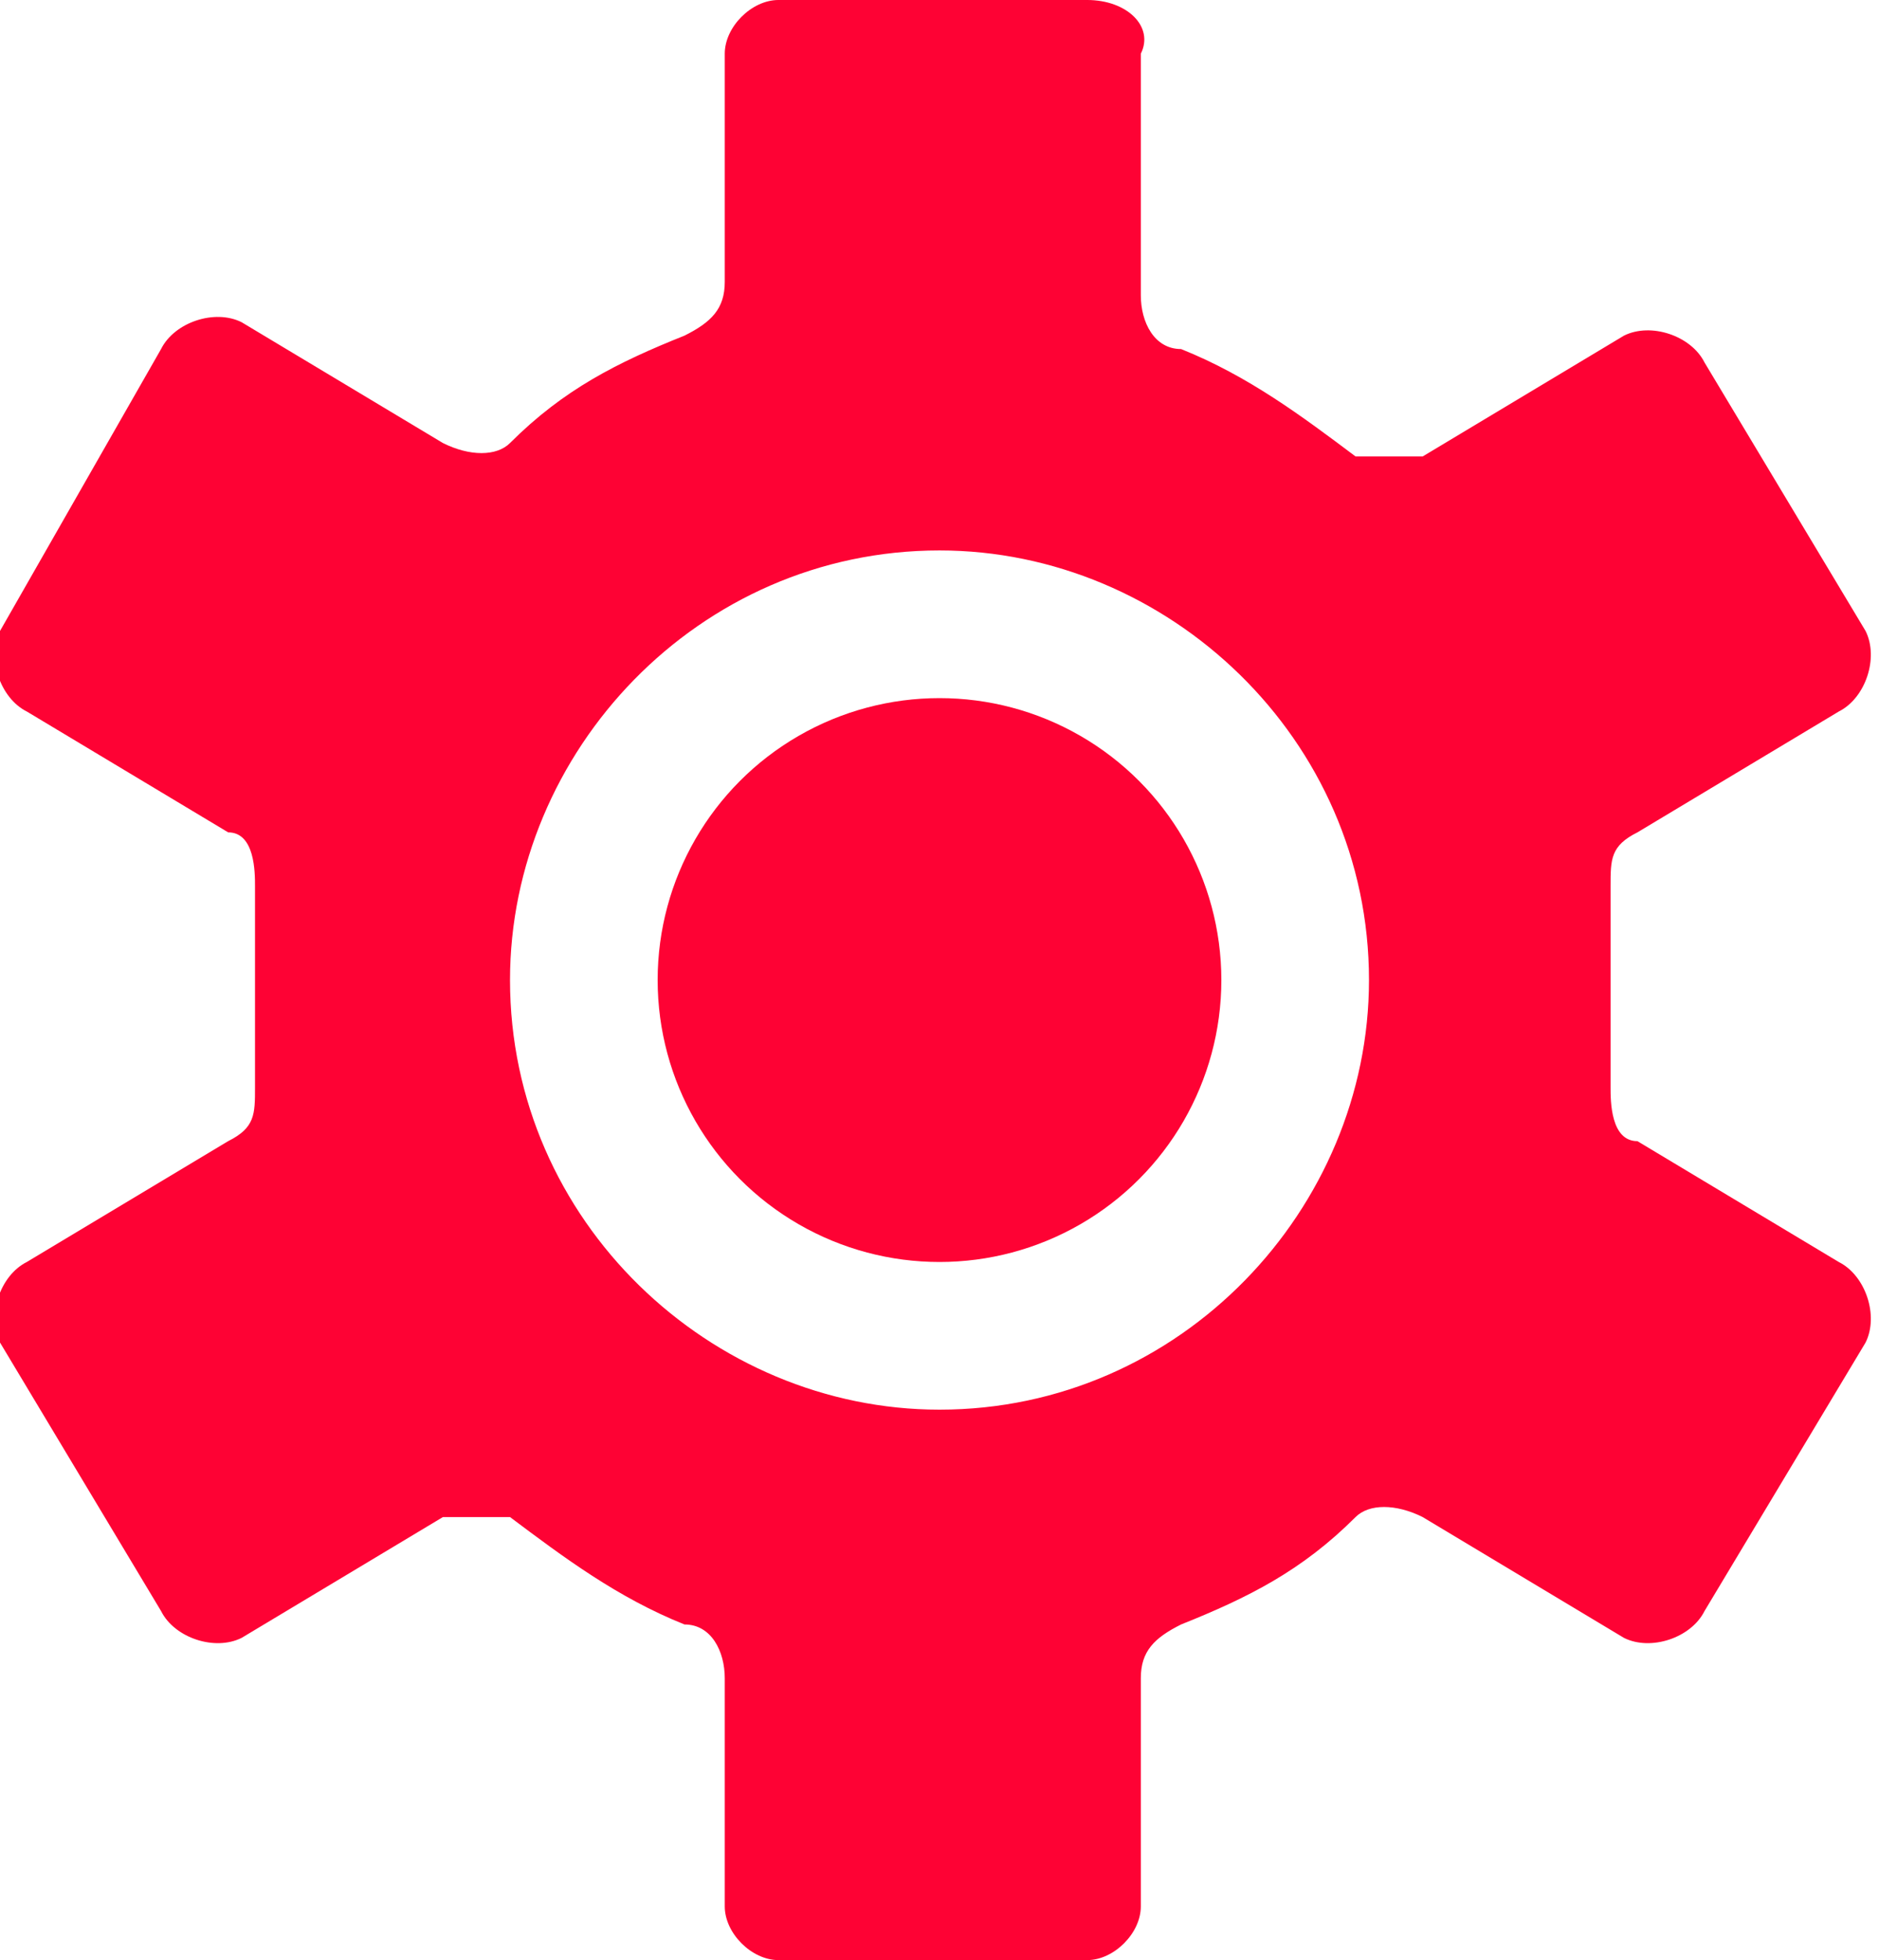
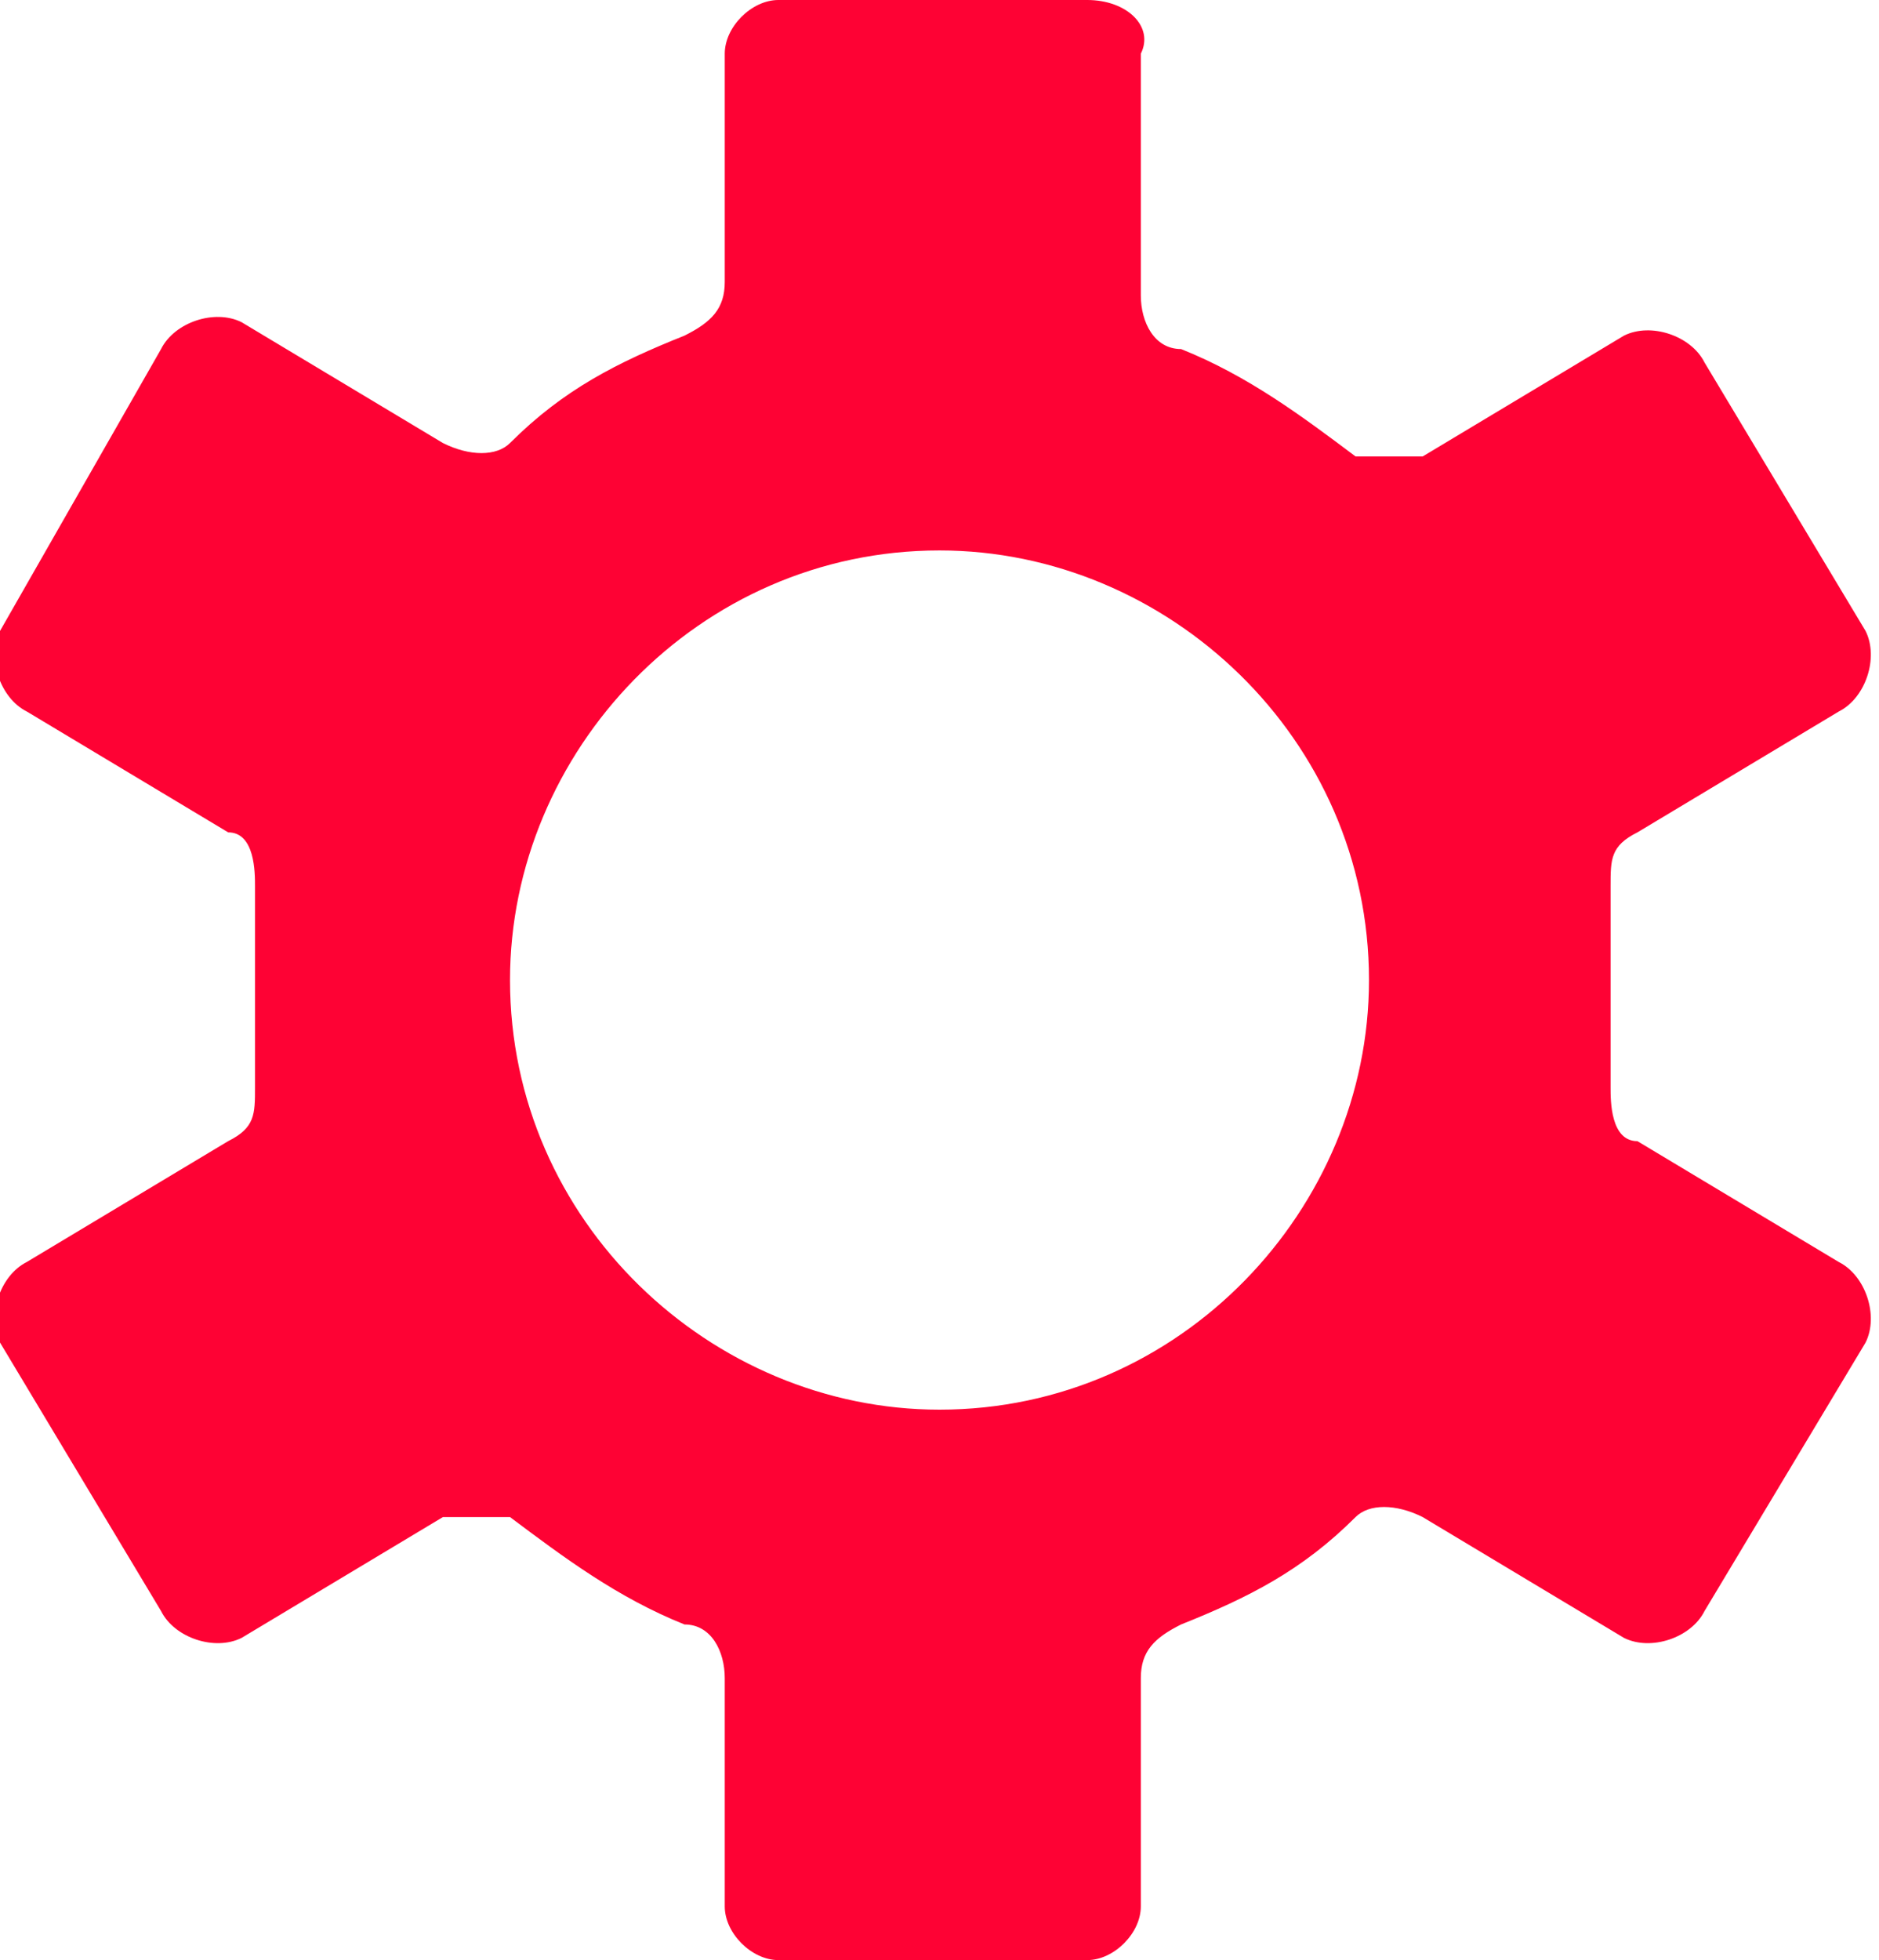
<svg xmlns="http://www.w3.org/2000/svg" viewBox="0 0 14 14.6">
  <g fill="#fe0234">
    <path d="m13.7 9.4-1.5-.9c-.2 0-.2-.3-.2-.4 0-.5 0-1 0-1.5 0-.2 0-.3.2-.4l1.5-.9c.2-.1.3-.4.2-.6l-1.2-2c-.1-.2-.4-.3-.6-.2l-1.5.9c-.2 0-.3 0-.5 0-.4-.3-.8-.6-1.3-.8-.2 0-.3-.2-.3-.4v-1.8c.1-.2-.1-.4-.4-.4h-2.3c-.2 0-.4.2-.4.4v1.7c0 .2-.1.3-.3.4-.5.2-.9.4-1.3.8-.1.1-.3.1-.5 0l-1.5-.9c-.2-.1-.5 0-.6.2l-1.2 2.1c-.1.2 0 .5.2.6l1.5.9c.2 0 .2.3.2.4v1.5c0 .2 0 .3-.2.4l-1.5.9c-.2.1-.3.4-.2.6l1.2 2c.1.2.4.3.6.2l1.5-.9h.5c.4.3.8.6 1.3.8.2 0 .3.2.3.4v1.7c0 .2.2.4.4.4h2.3c.2 0 .4-.2.4-.4v-1.7c0-.2.1-.3.3-.4.5-.2.9-.4 1.3-.8.1-.1.3-.1.5 0l1.5.9c.2.1.5 0 .6-.2l1.2-2c.1-.2 0-.5-.2-.6zm-6.7 1.1c-1.7 0-3.2-1.4-3.2-3.2 0-1.7 1.4-3.2 3.2-3.2 1.7 0 3.2 1.4 3.2 3.2 0 1.7-1.4 3.2-3.2 3.2z" />
-     <circle cx="7" cy="7.3" r="2.1" />
  </g>
</svg>